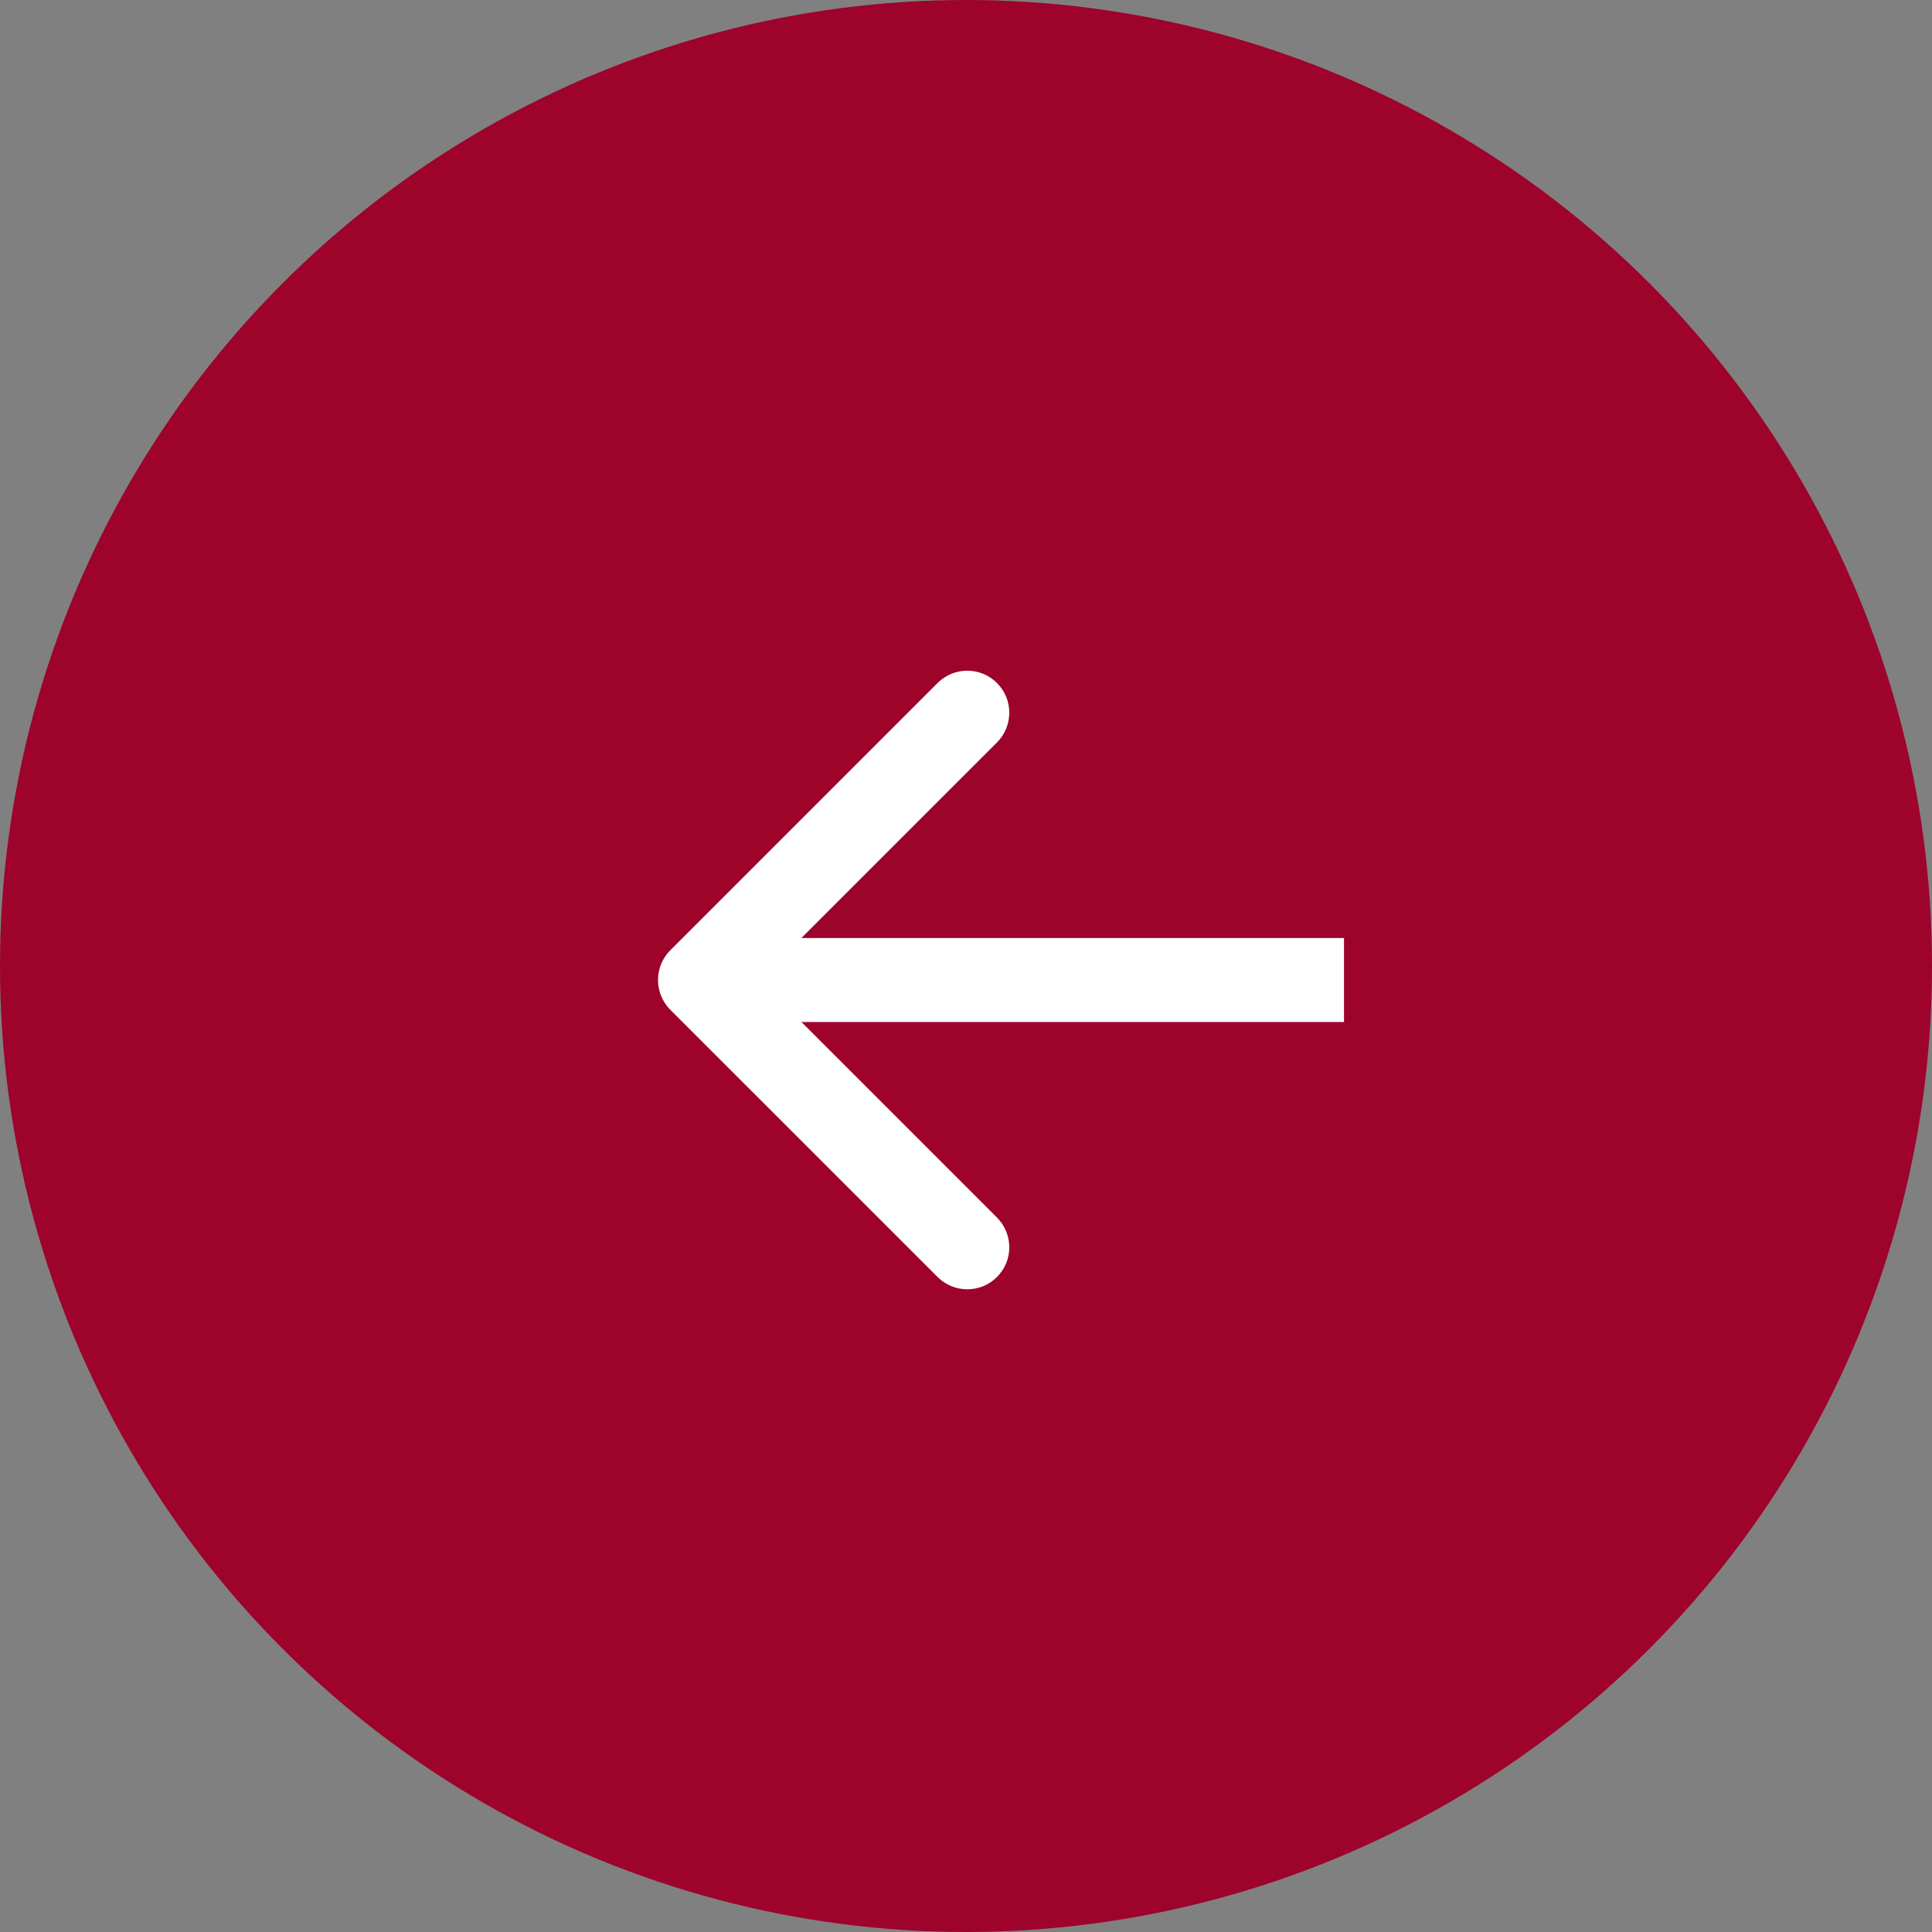
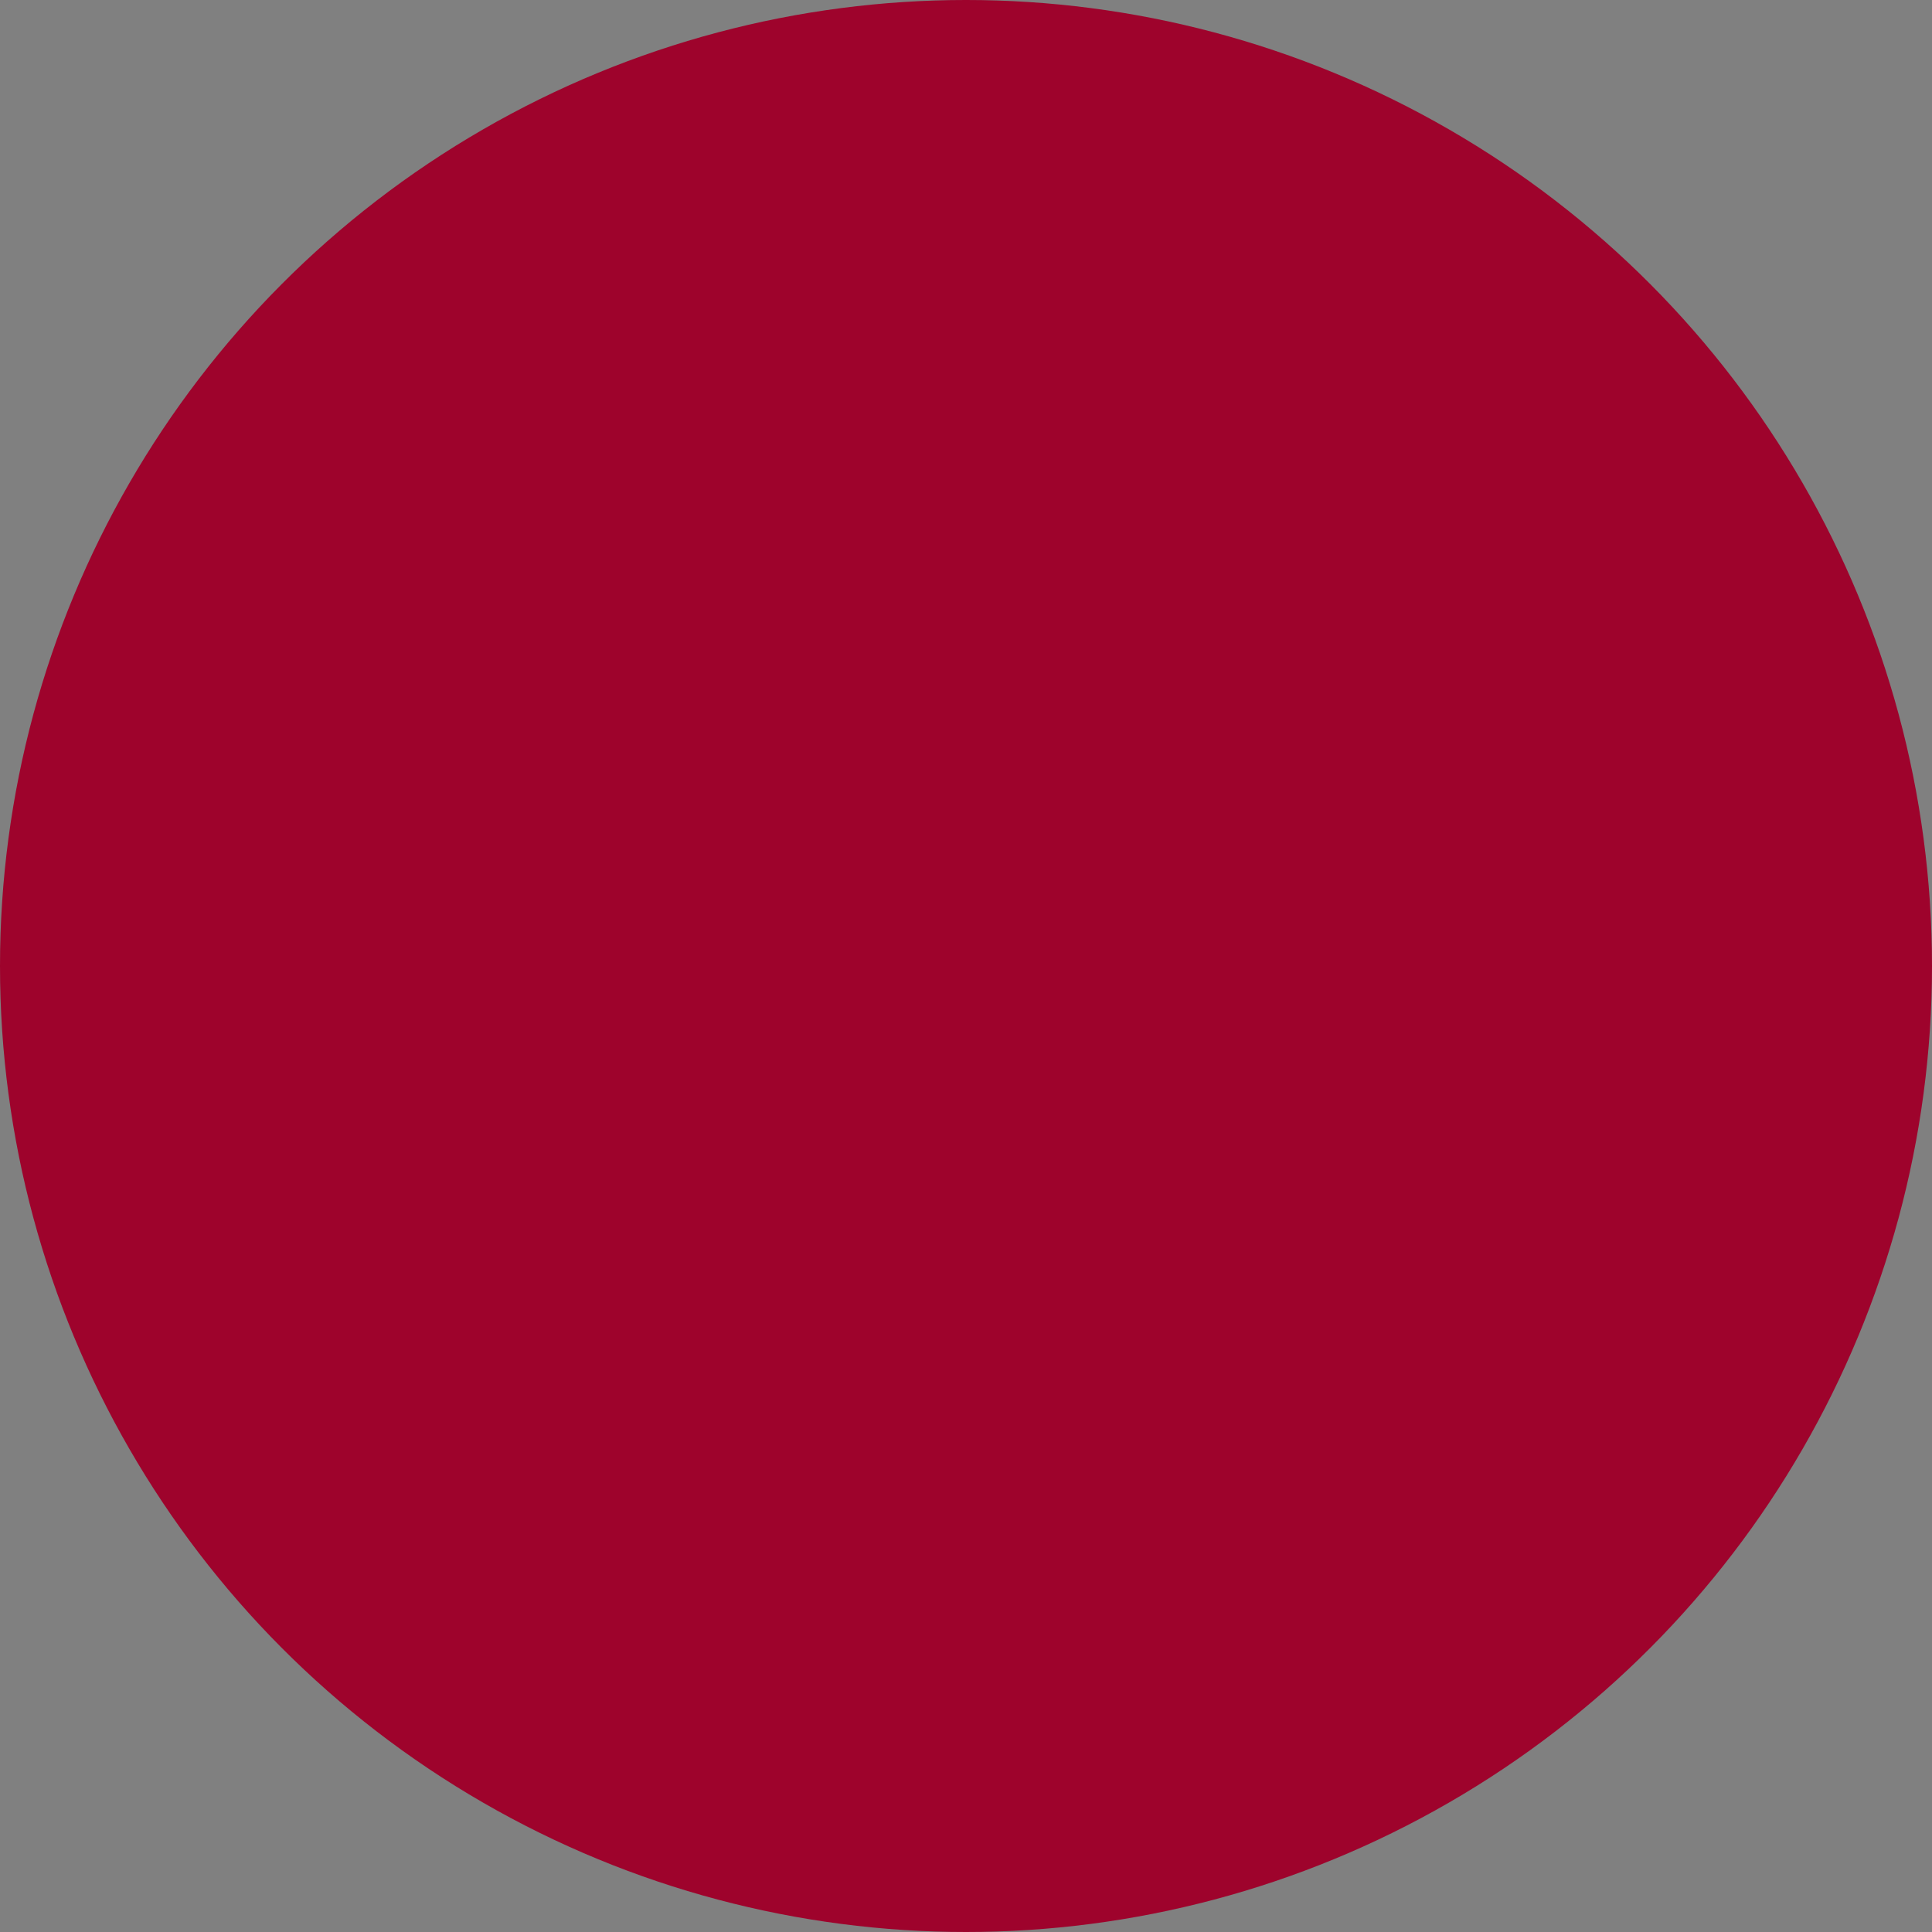
<svg xmlns="http://www.w3.org/2000/svg" width="69" height="69" viewBox="0 0 69 69" fill="none">
  <rect x="0" y="0" width="69" height="69" fill="#808080" stroke="none" />
  <circle cx="34.5" cy="34.5" r="34.5" fill="#9E032C" />
-   <path d="M23.939 33.939C23.354 34.525 23.354 35.475 23.939 36.061L33.485 45.607C34.071 46.192 35.021 46.192 35.607 45.607C36.192 45.021 36.192 44.071 35.607 43.485L27.121 35L35.607 26.515C36.192 25.929 36.192 24.979 35.607 24.393C35.021 23.808 34.071 23.808 33.485 24.393L23.939 33.939ZM48 33.5L25 33.5L25 36.5L48 36.5L48 33.5Z" fill="white" />
</svg>